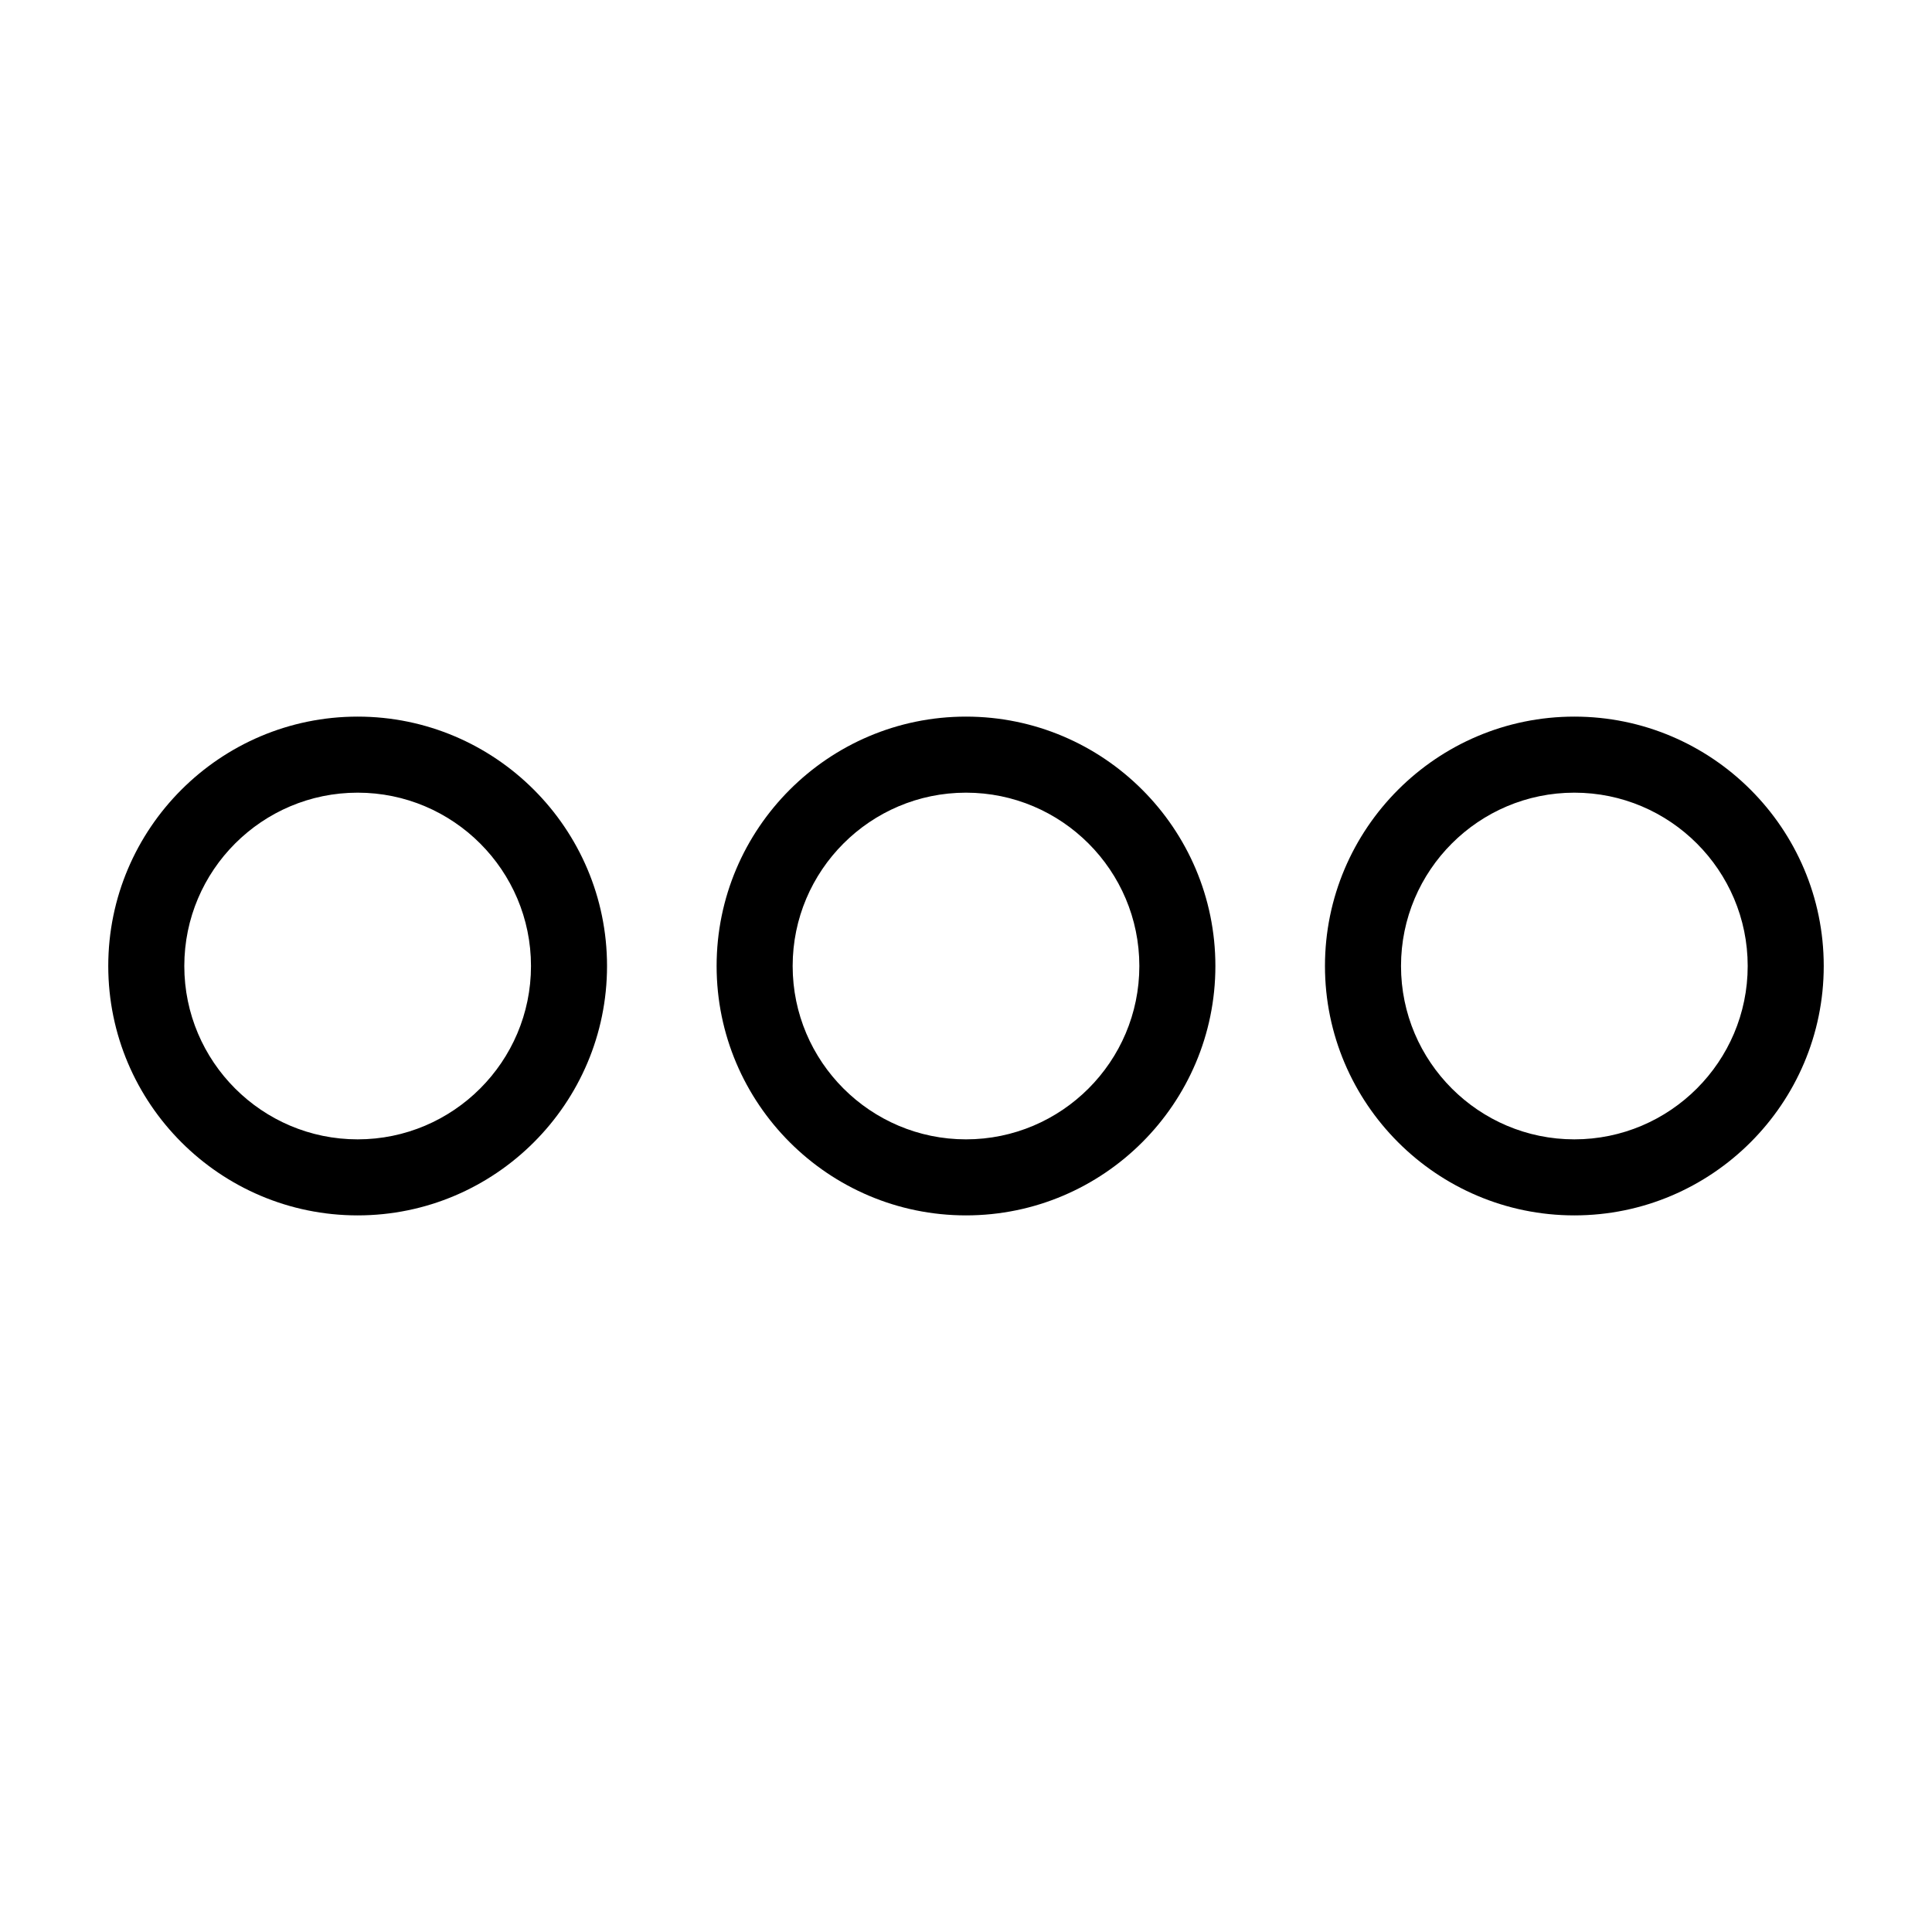
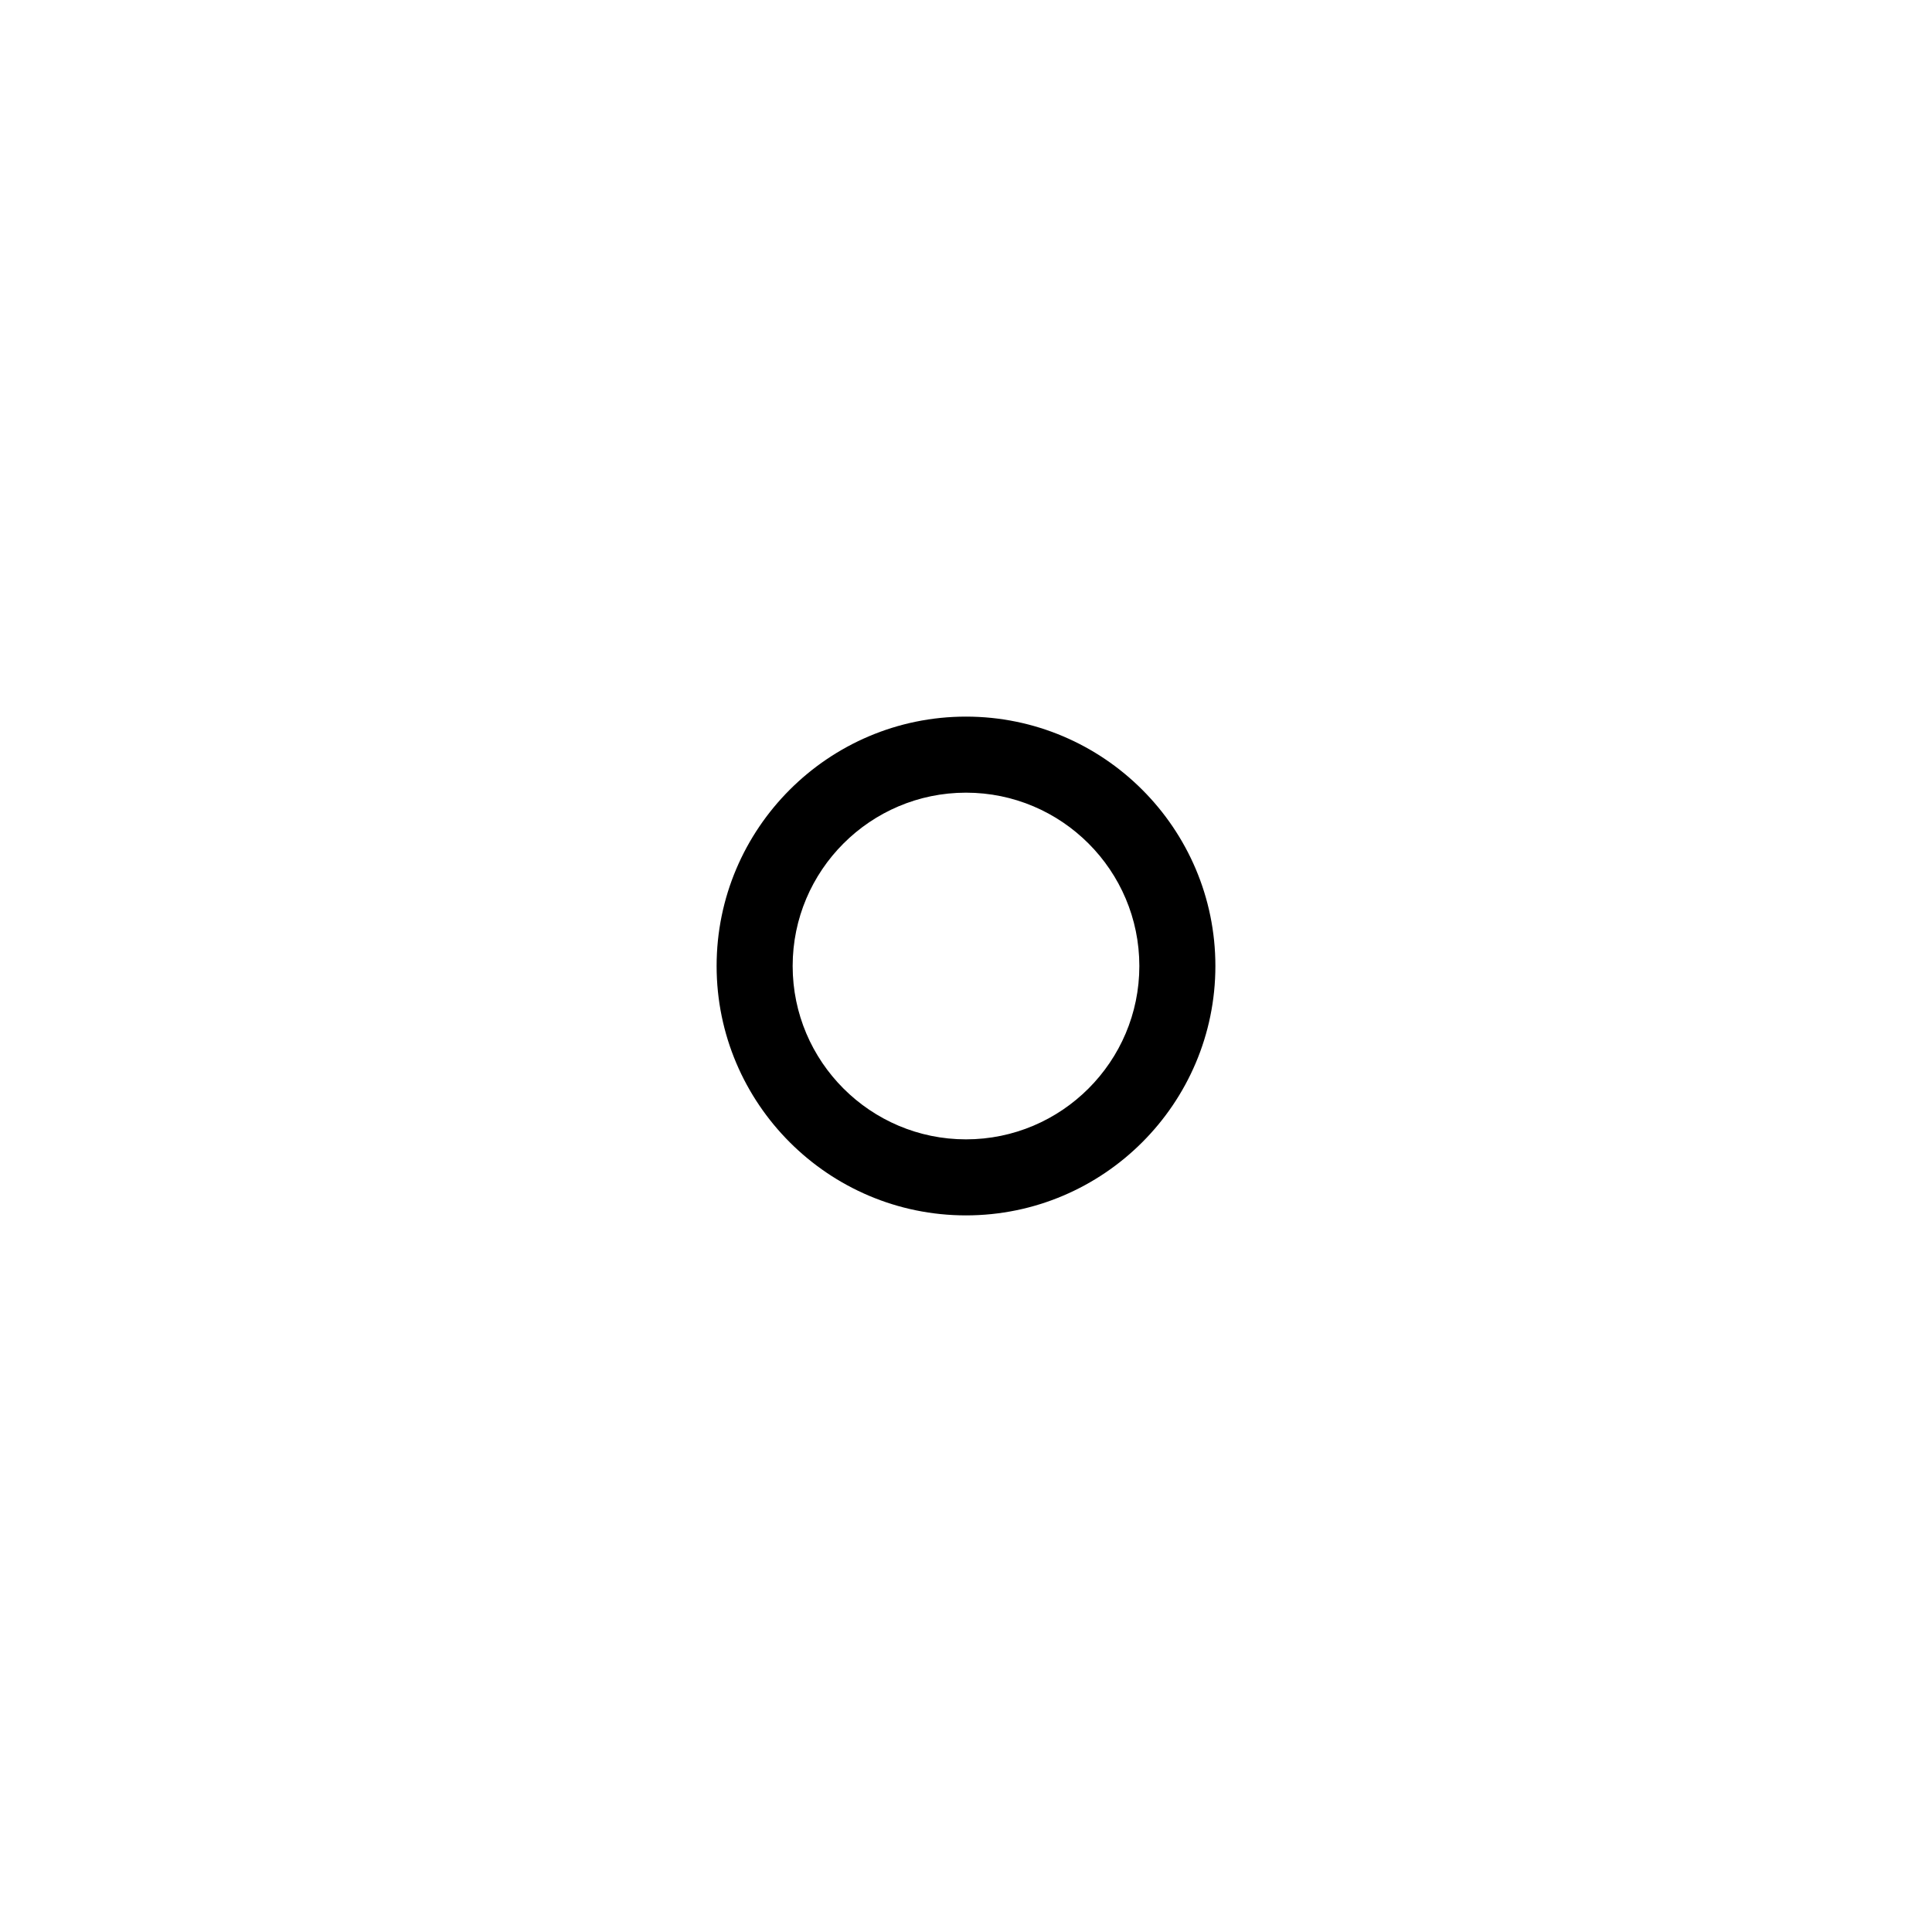
<svg xmlns="http://www.w3.org/2000/svg" fill="#000000" width="800px" height="800px" version="1.1" viewBox="144 144 512 512">
  <g>
    <path d="m400 333.91c-36.441 0-66.09 29.648-66.09 66.09 0 36.438 29.648 66.09 66.09 66.09 36.438 0 66.09-29.652 66.09-66.09 0-36.441-29.652-66.09-66.09-66.09zm0 112.03c-25.328 0-45.938-20.605-45.938-45.938s20.605-45.938 45.938-45.938 45.938 20.605 45.938 45.938c0 25.328-20.613 45.938-45.938 45.938z" />
-     <path d="m561.22 333.91c-36.441 0-66.09 29.648-66.09 66.09 0 36.438 29.648 66.09 66.09 66.09 36.438 0 66.09-29.652 66.09-66.09 0-36.441-29.652-66.09-66.09-66.09zm0 112.03c-25.328 0-45.938-20.605-45.938-45.938s20.605-45.938 45.938-45.938 45.938 20.605 45.938 45.938c0 25.328-20.613 45.938-45.938 45.938z" />
-     <path d="m238.78 333.91c-36.441 0-66.09 29.648-66.09 66.09 0 36.438 29.648 66.09 66.09 66.09 36.438 0 66.09-29.652 66.09-66.09 0-36.441-29.652-66.09-66.09-66.09zm0 112.03c-25.328 0-45.938-20.605-45.938-45.938s20.605-45.938 45.938-45.938 45.938 20.605 45.938 45.938c0 25.328-20.613 45.938-45.938 45.938z" />
  </g>
</svg>